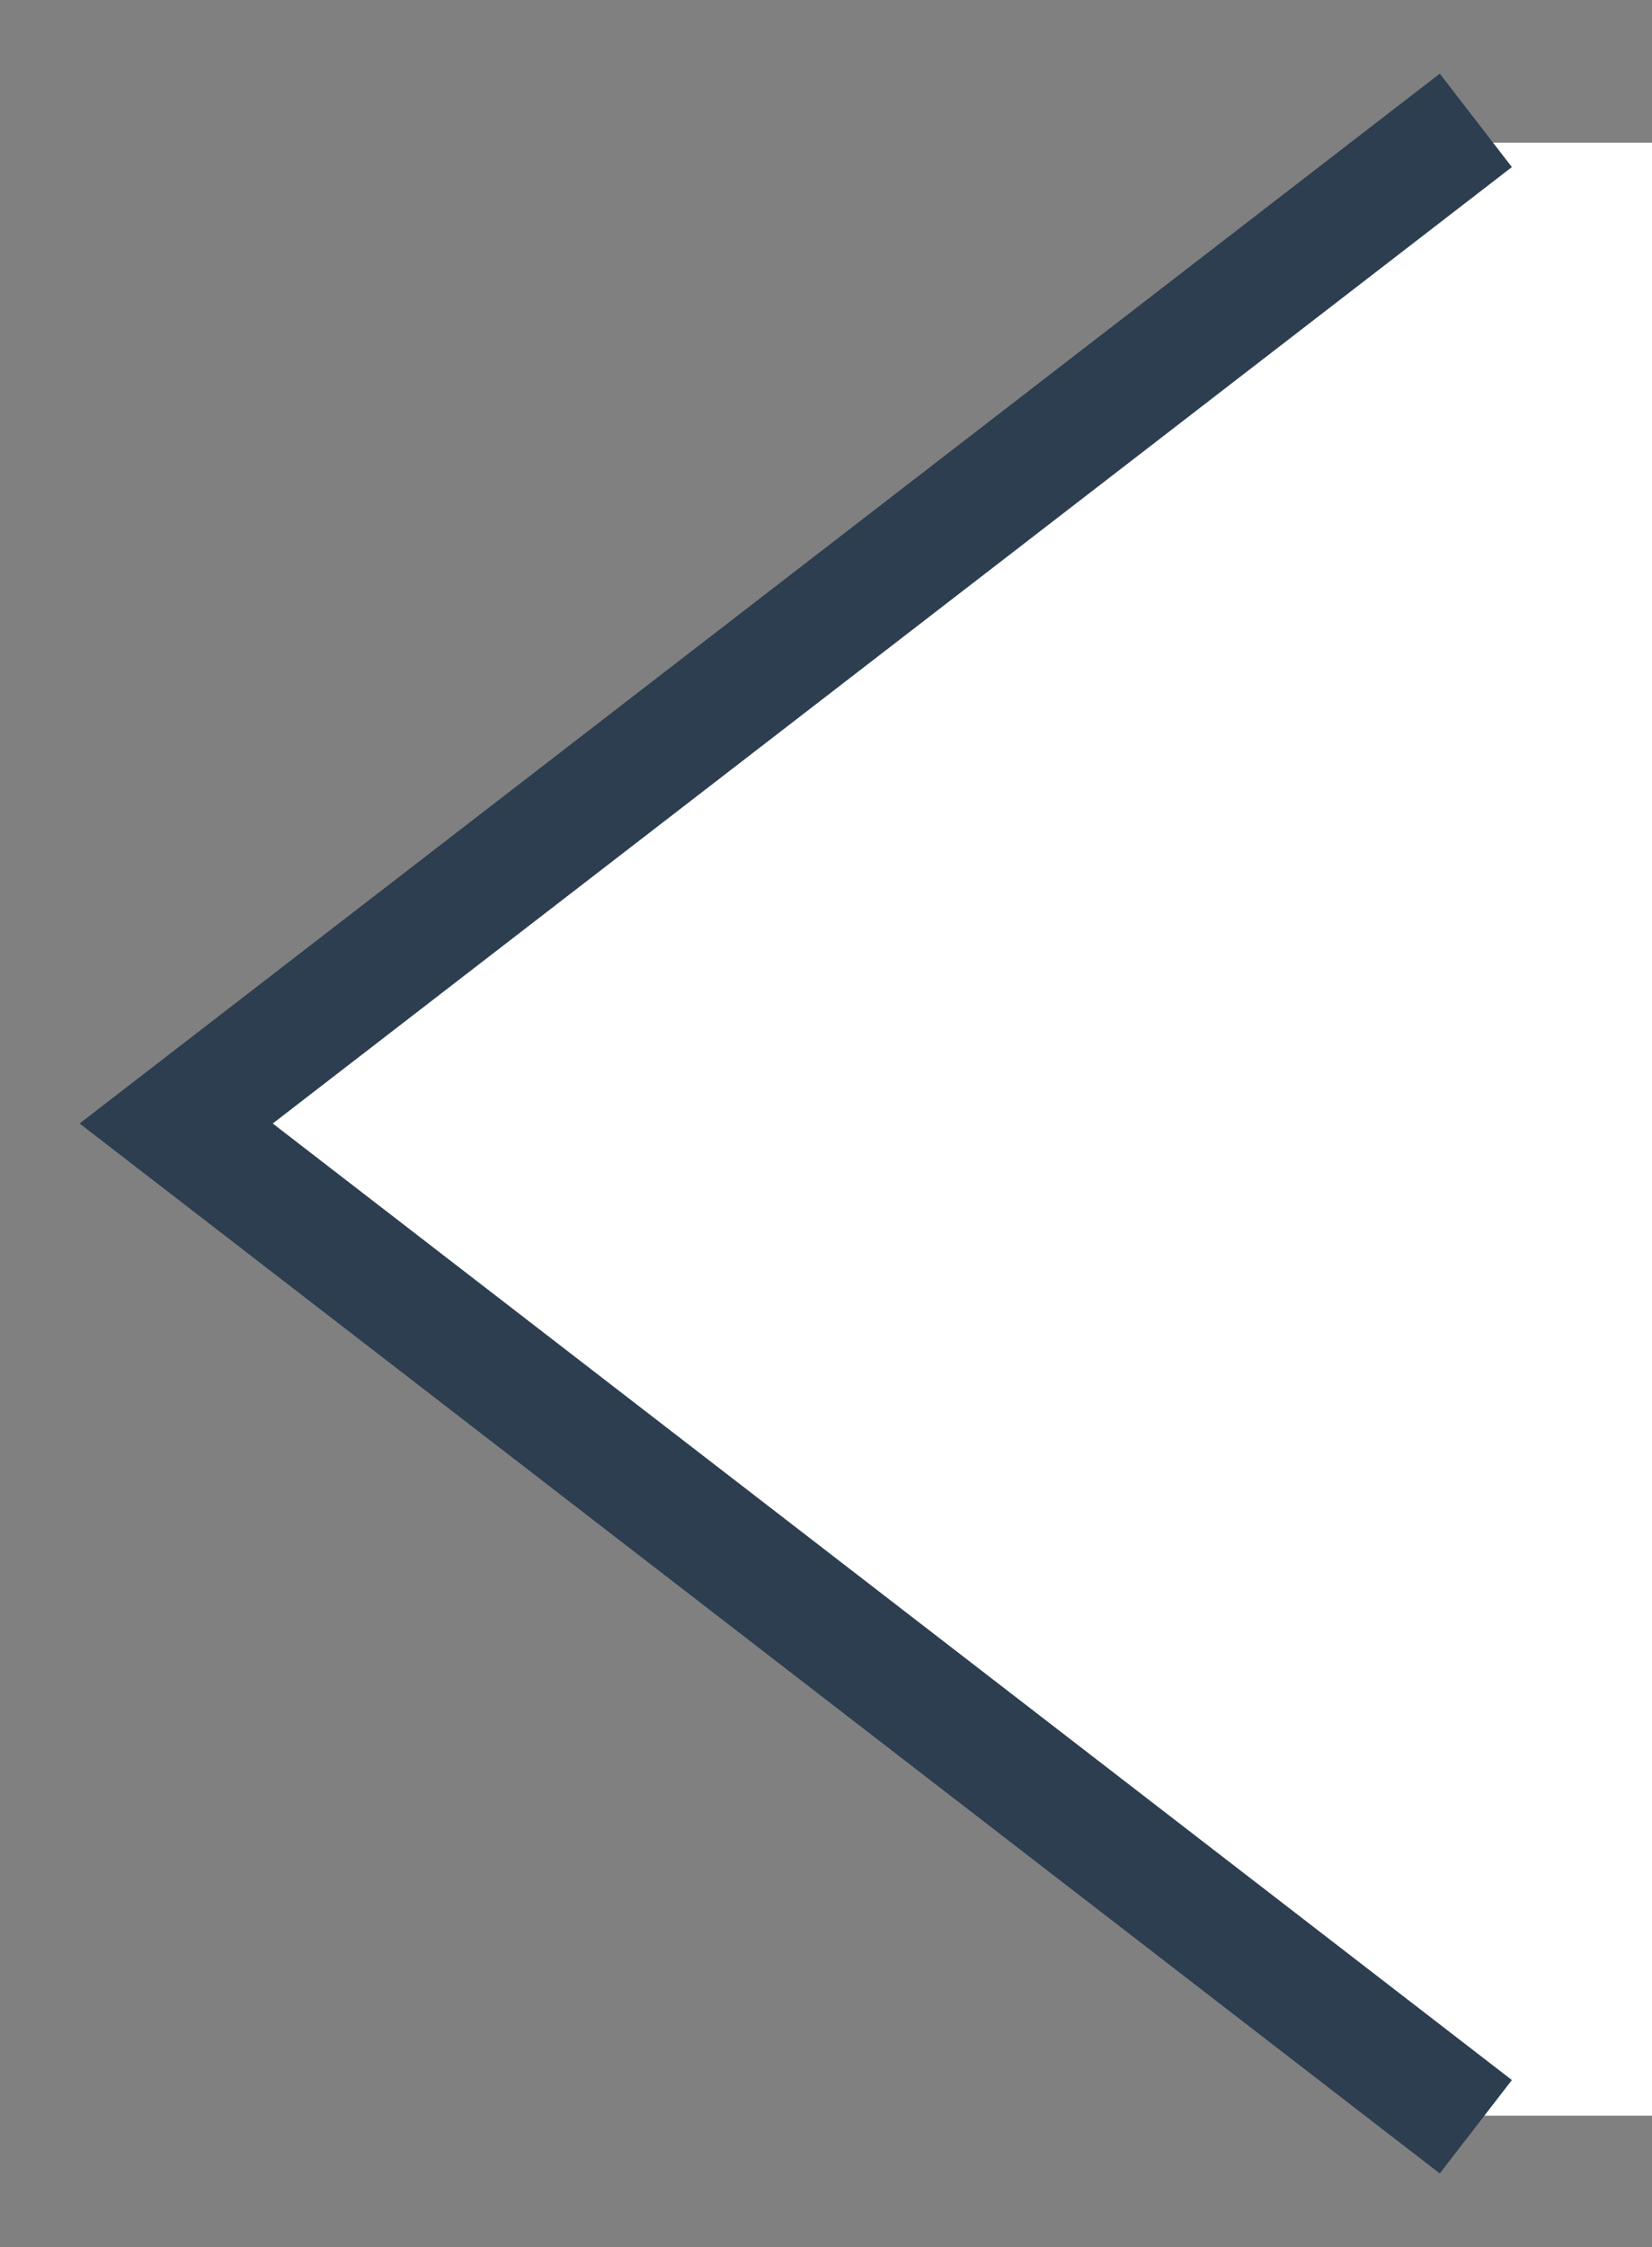
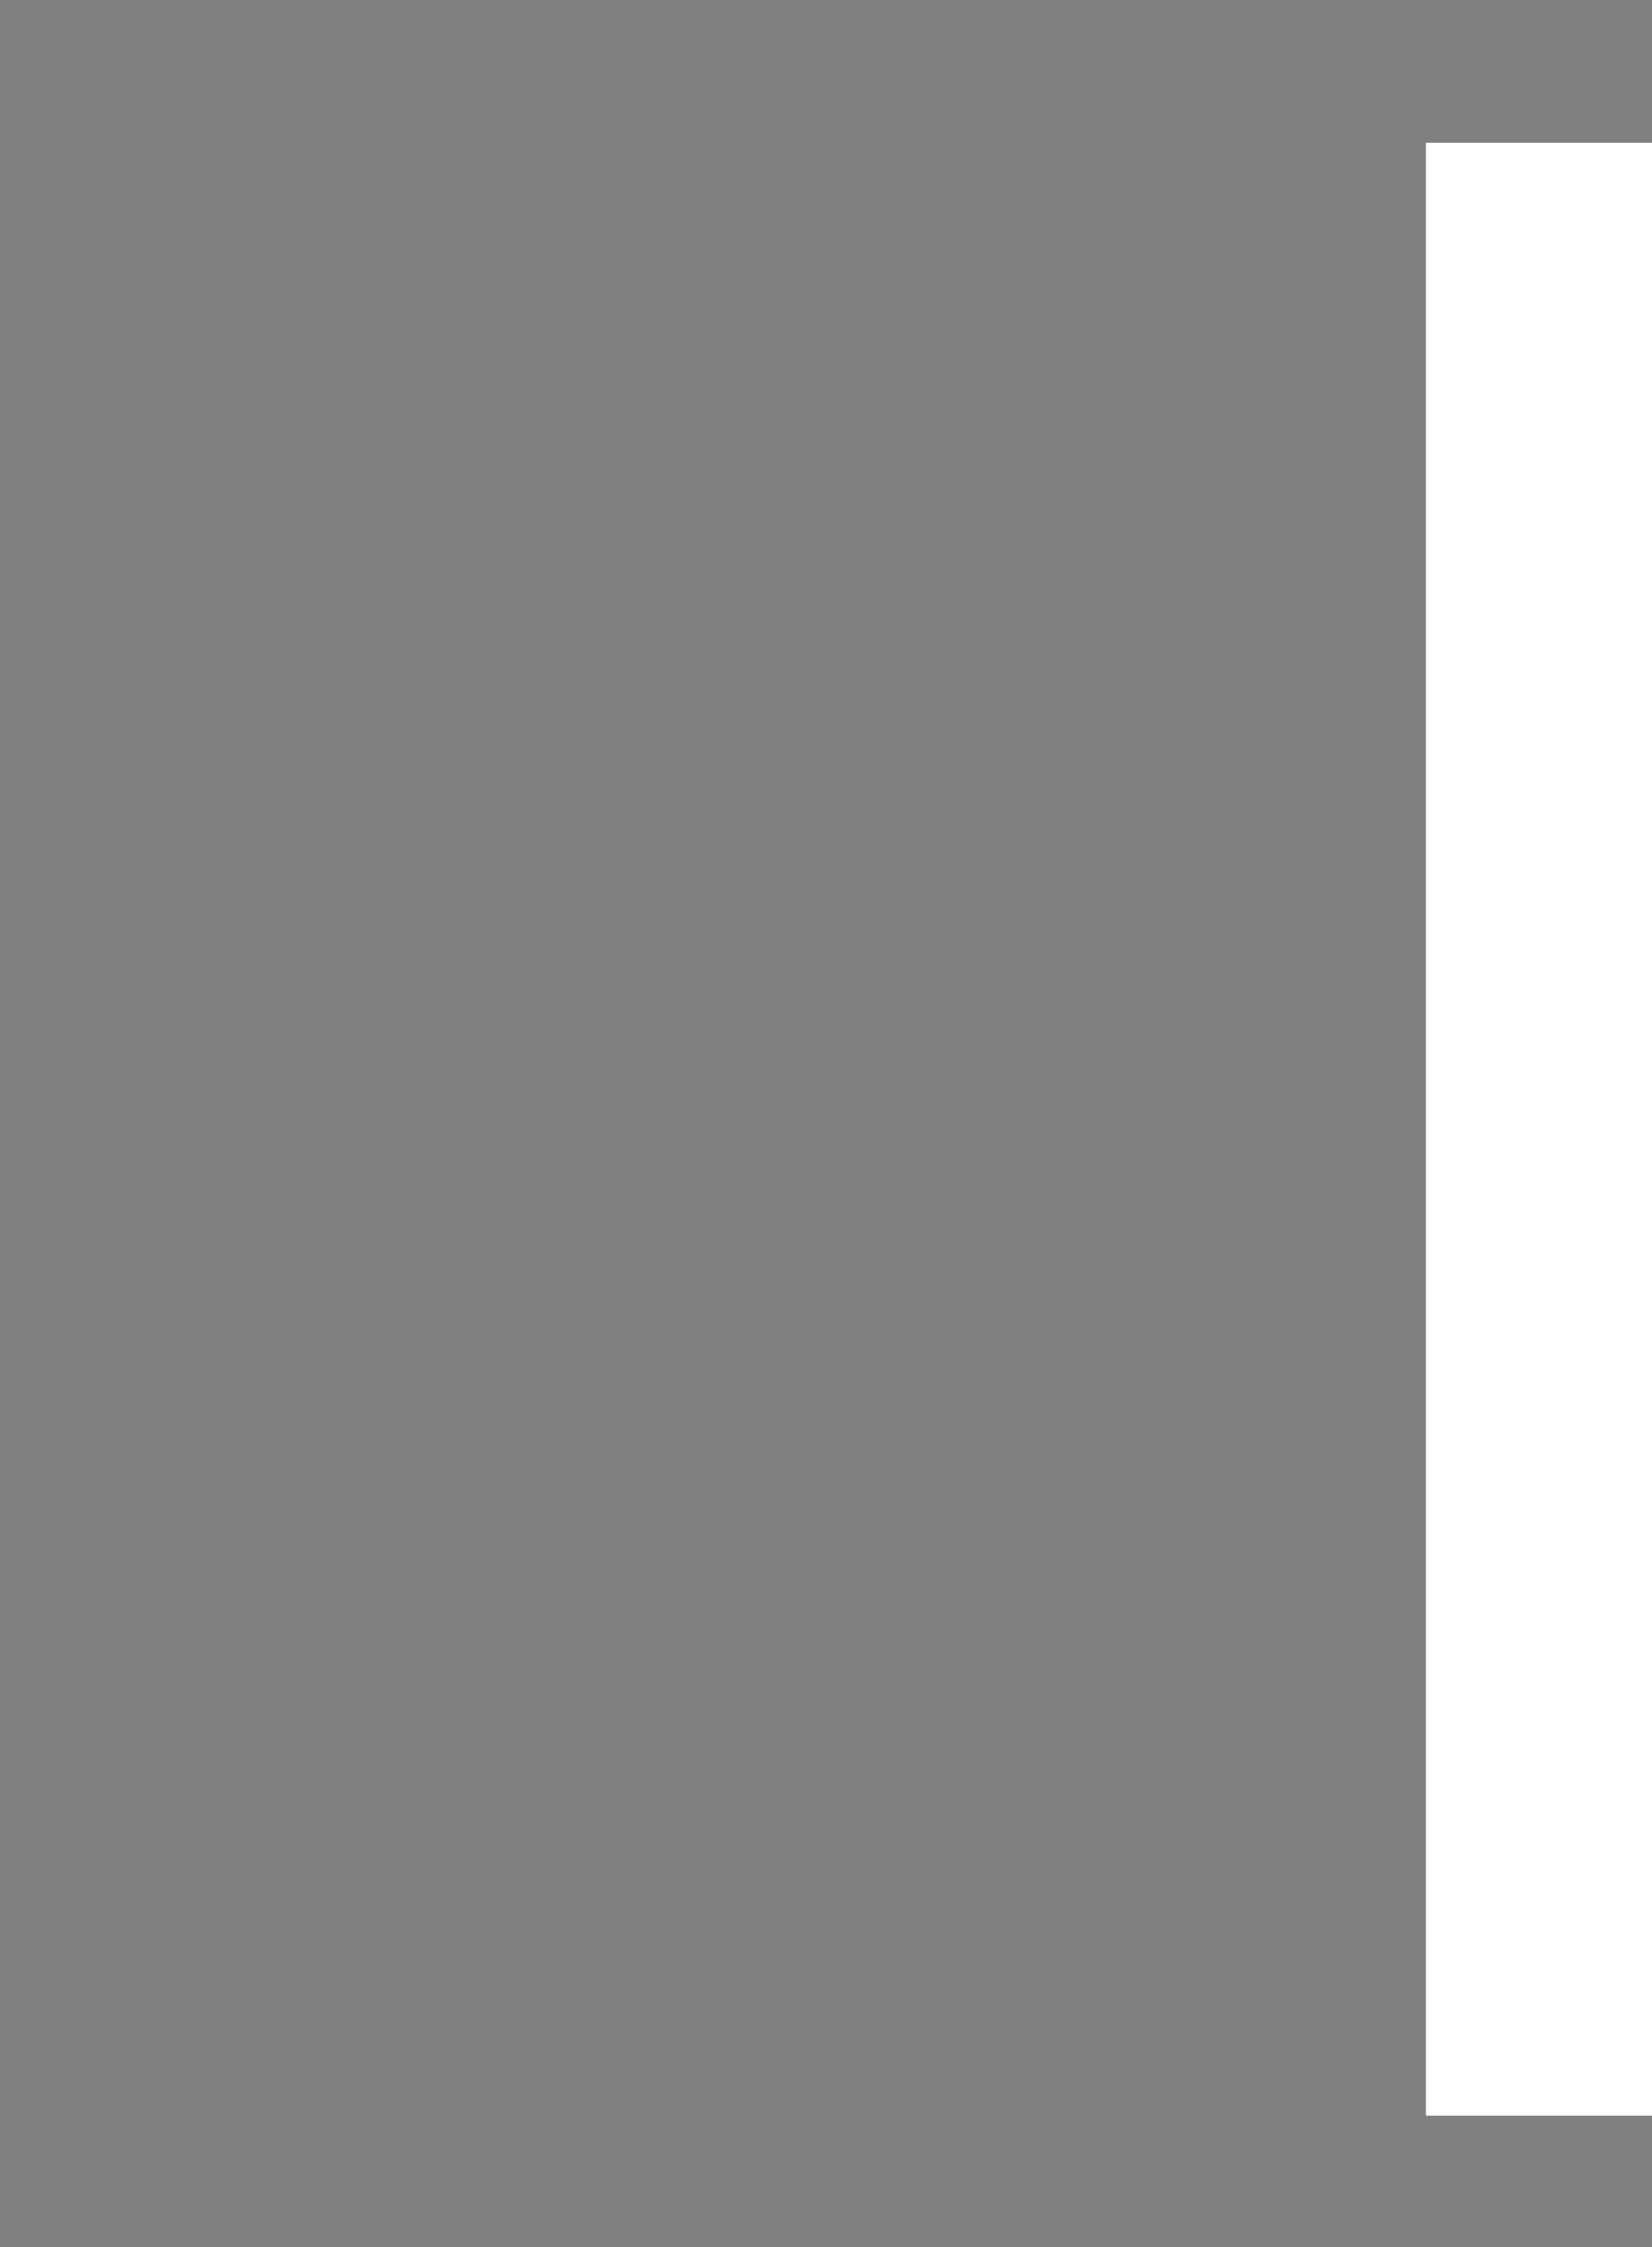
<svg xmlns="http://www.w3.org/2000/svg" version="1.1" id="_x3C_Layer_x3E_" x="0px" y="0px" width="14px" height="19.042px" viewBox="0 0 14 19.042" enable-background="new 0 0 14 19.042" xml:space="preserve">
  <rect x="0" y="0" width="14" height="19.042" fill="#808080" stroke="none" />
  <rect x="12.084" y="1.209" fill="#FFFFFF" width="1.916" height="16.718" />
-   <path fill="#FFFFFF" stroke="#2C3E50" stroke-miterlimit="10" d="M12.507,18.021L1.493,9.52l11.014-8.5" />
</svg>